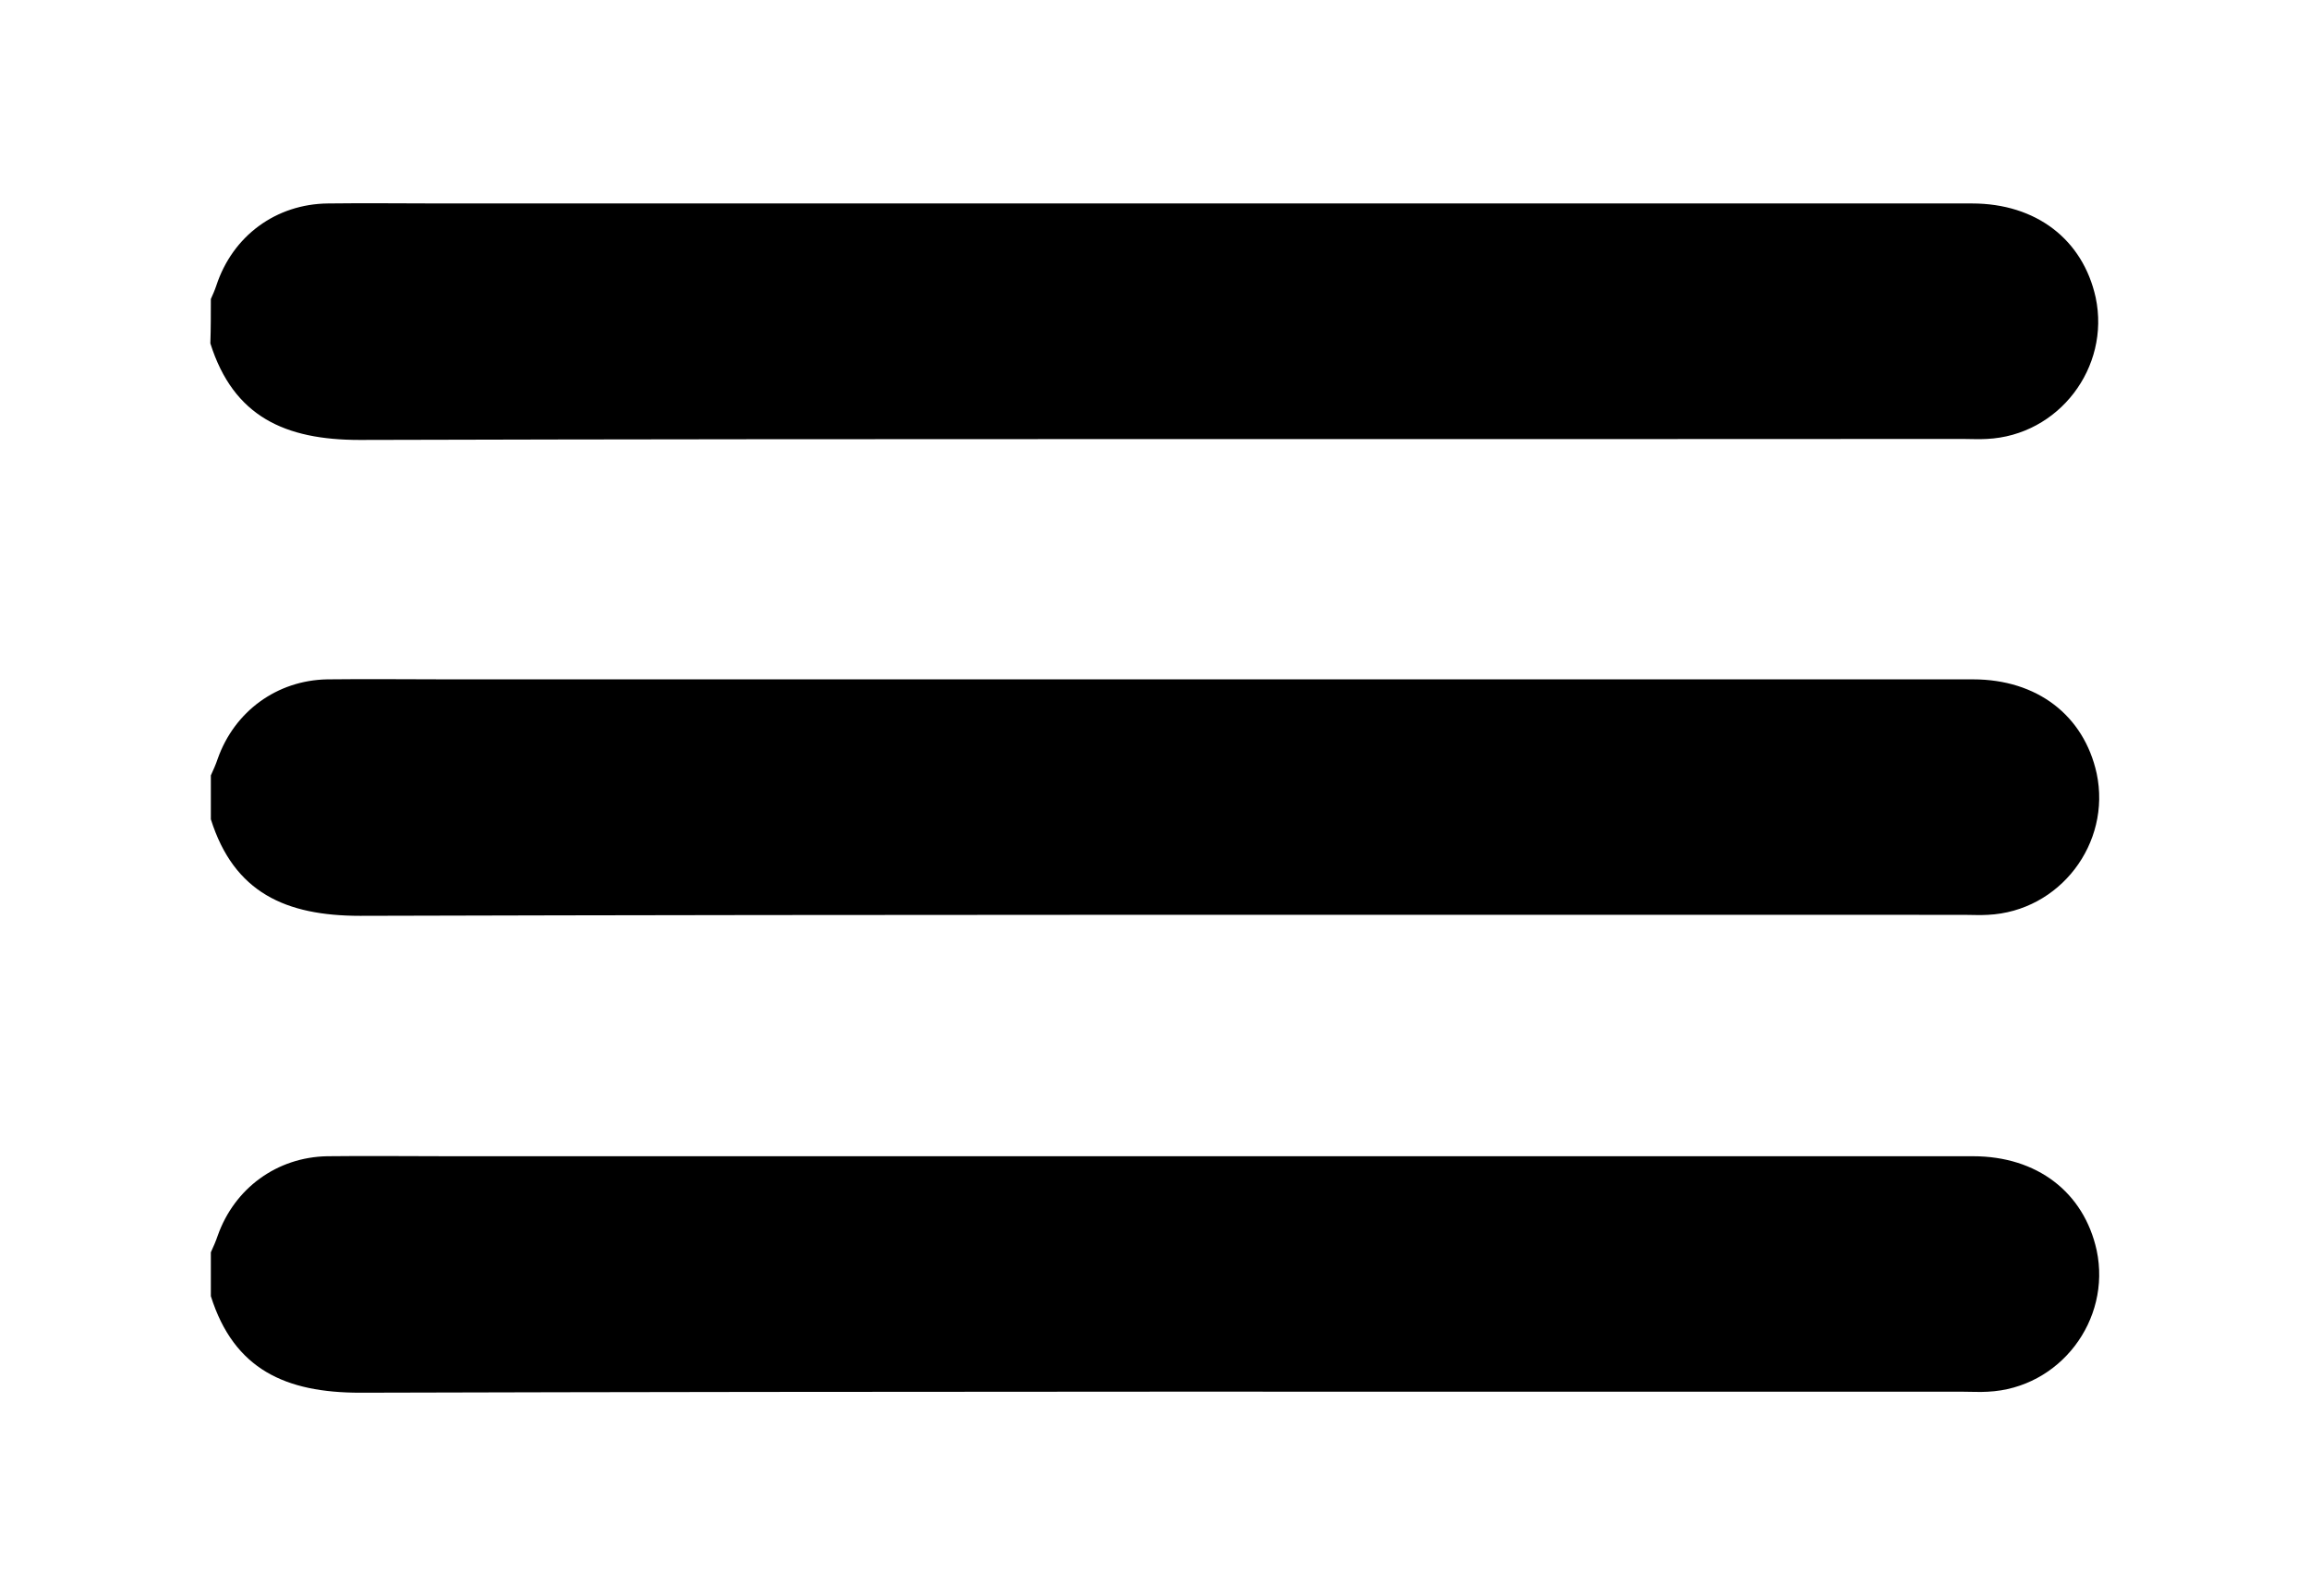
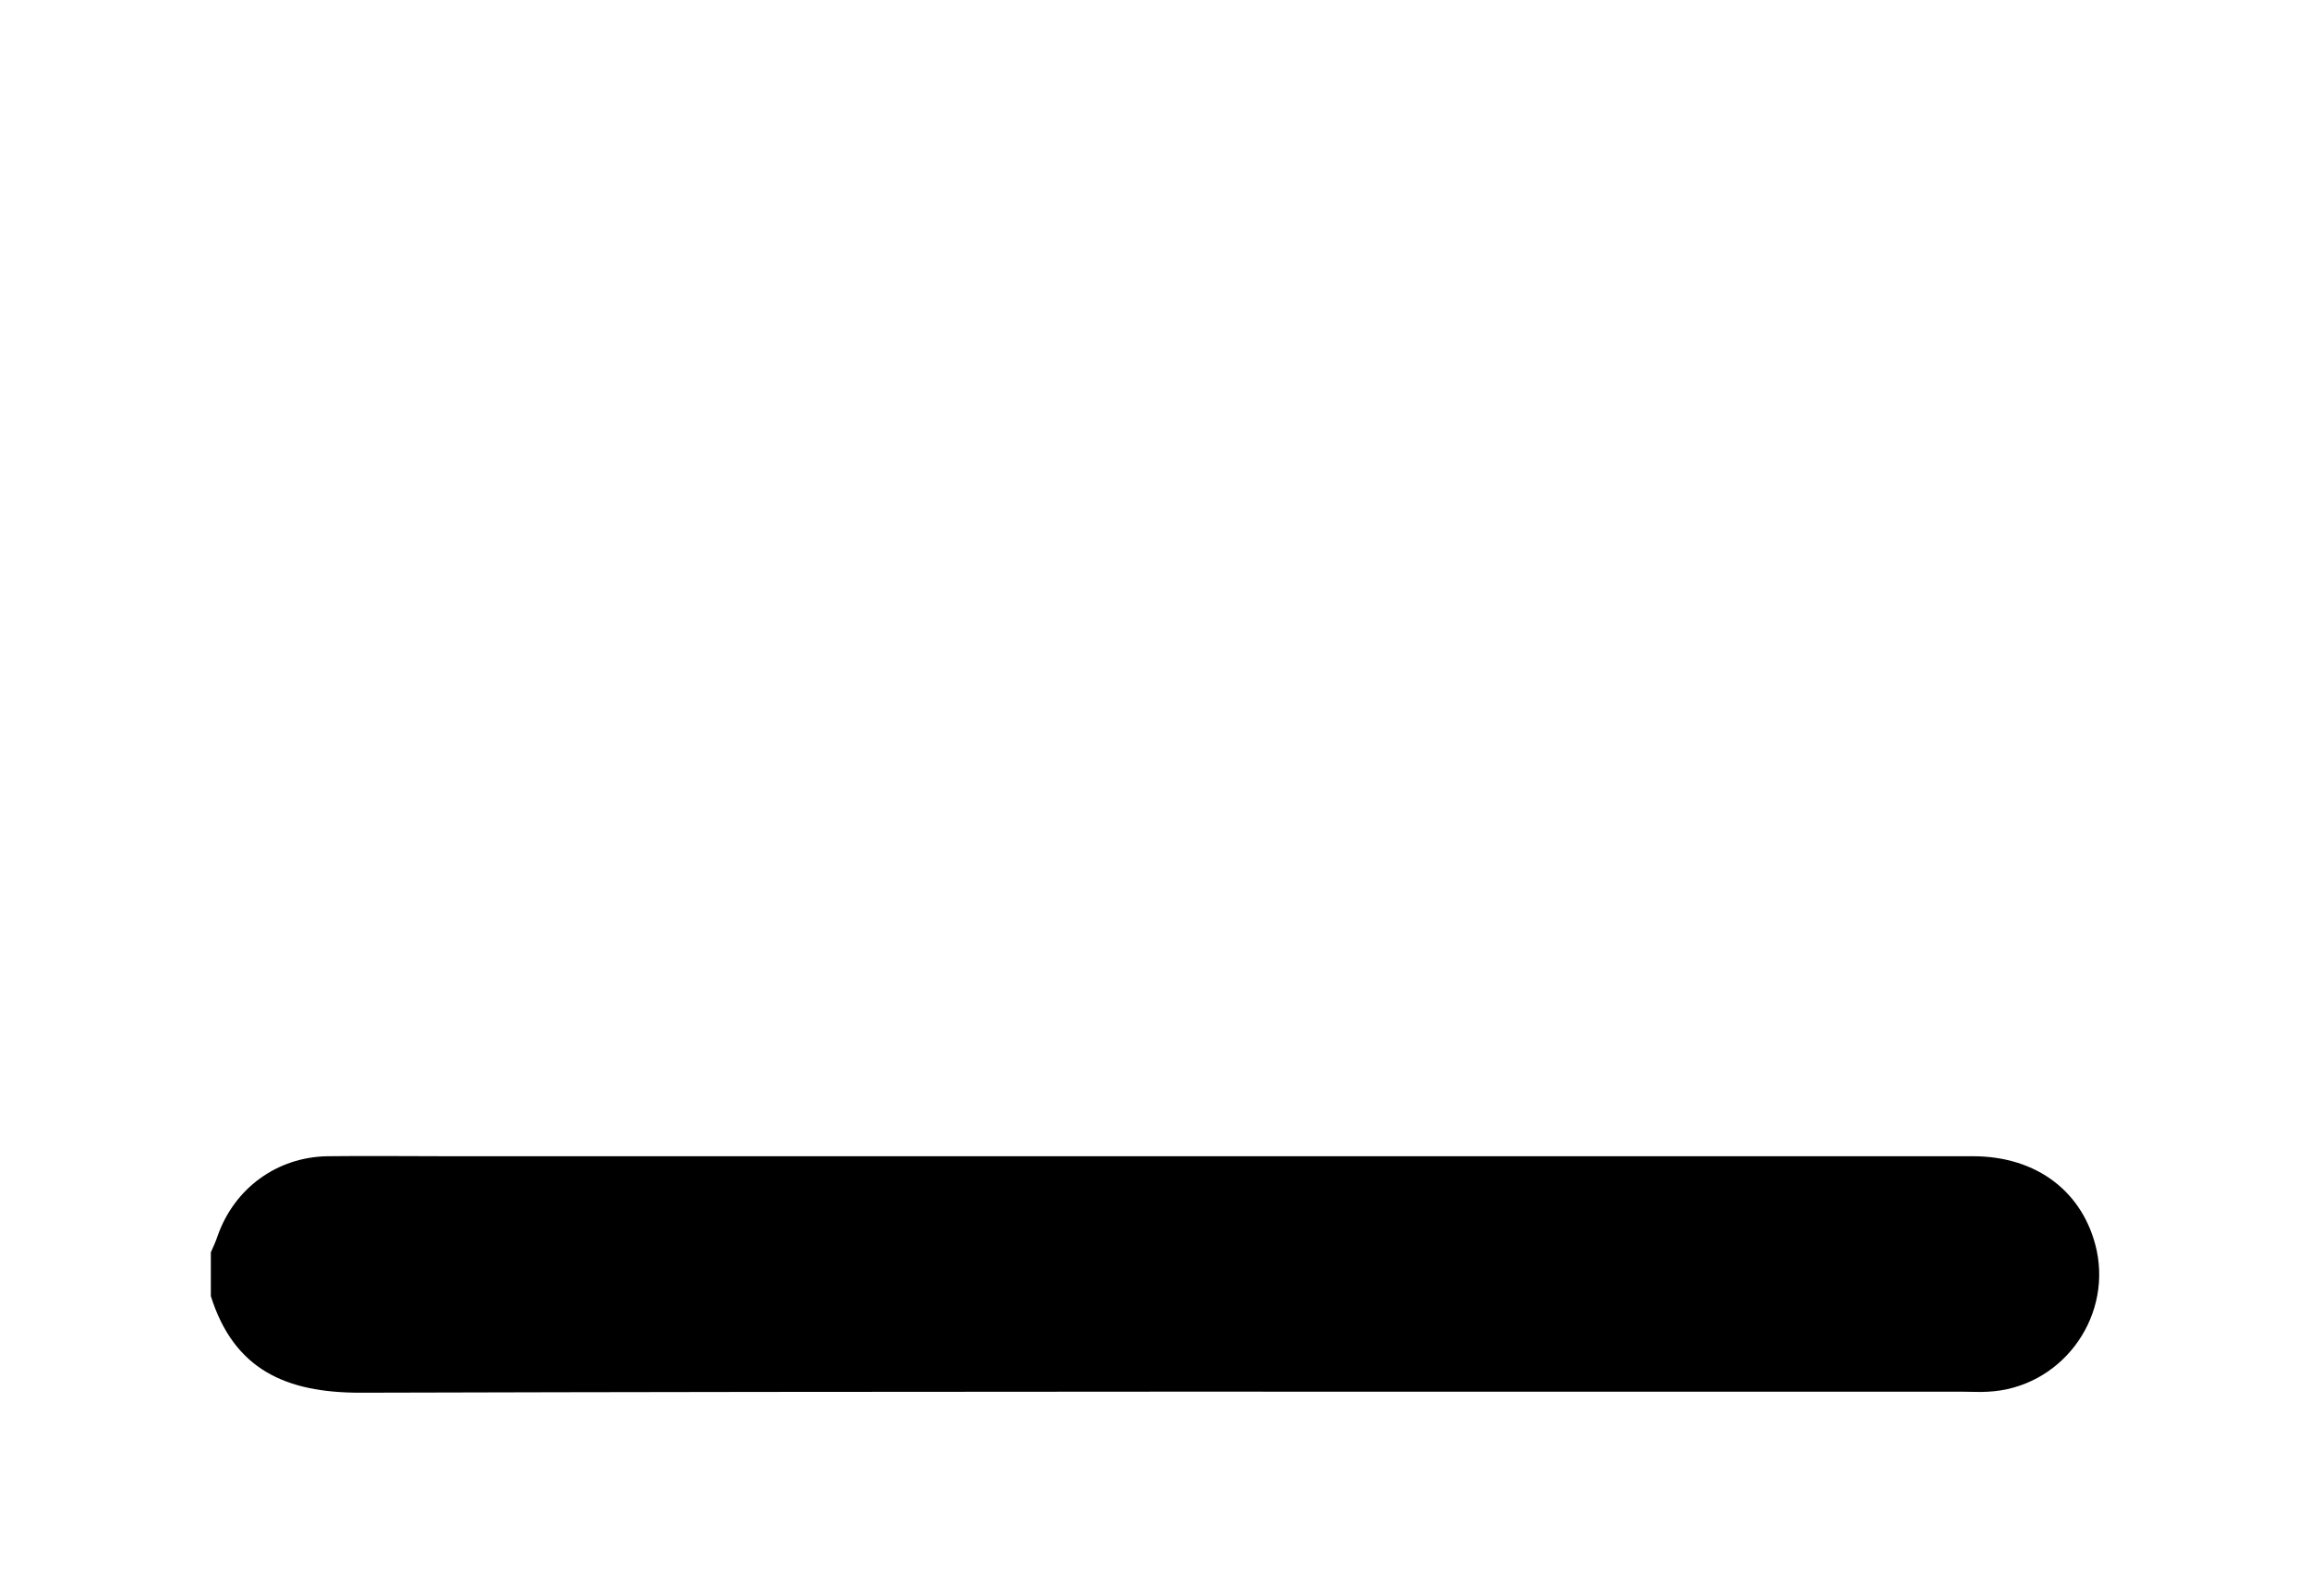
<svg xmlns="http://www.w3.org/2000/svg" id="Layer_1" x="0px" y="0px" viewBox="0 0 468.7 324" style="enable-background:new 0 0 468.7 324;" xml:space="preserve">
  <g>
-     <path d="M42.8,60.7c0.4-0.9,0.8-1.8,1.1-2.7C47.2,47.9,56,41.4,66.6,41.3c7.6-0.1,15.2,0,22.8,0c103.6,0,207.3,0,310.9,0  c13,0,22.5,7.3,25.1,19.1c3,14.2-7.5,28-22.1,28.7c-1.6,0.1-3.2,0-4.9,0C290,89.2,181.5,89,73,89.3c-15.1,0-25.6-4.7-30.3-19.6  C42.8,66.7,42.8,63.7,42.8,60.7z" />
-     <path d="M42.8,157.4c0.5-1.1,1-2.2,1.4-3.4c3.4-9.6,12-15.9,22.2-16.1c8.2-0.1,16.5,0,24.7,0c103.1,0,206.3,0,309.4,0  c13,0,22.5,7.3,25.1,19.1c3,14.2-7.5,28-22.1,28.7c-1.6,0.1-3.2,0-4.9,0c-108.5,0-217-0.1-325.5,0.2c-15.1,0-25.6-4.7-30.3-19.6  C42.8,163.4,42.8,160.4,42.8,157.4z" />
    <path d="M42.8,254.2c0.5-1.1,1-2.2,1.4-3.4c3.4-9.6,12-15.9,22.2-16.1c8.2-0.1,16.5,0,24.7,0c103.1,0,206.3,0,309.4,0  c13,0,22.5,7.3,25.1,19.1c3,14.2-7.5,28-22.1,28.7c-1.6,0.1-3.2,0-4.9,0c-108.5,0-217-0.1-325.5,0.2c-15.1,0-25.6-4.7-30.3-19.6  C42.8,260.2,42.8,257.2,42.8,254.2z" />
  </g>
</svg>